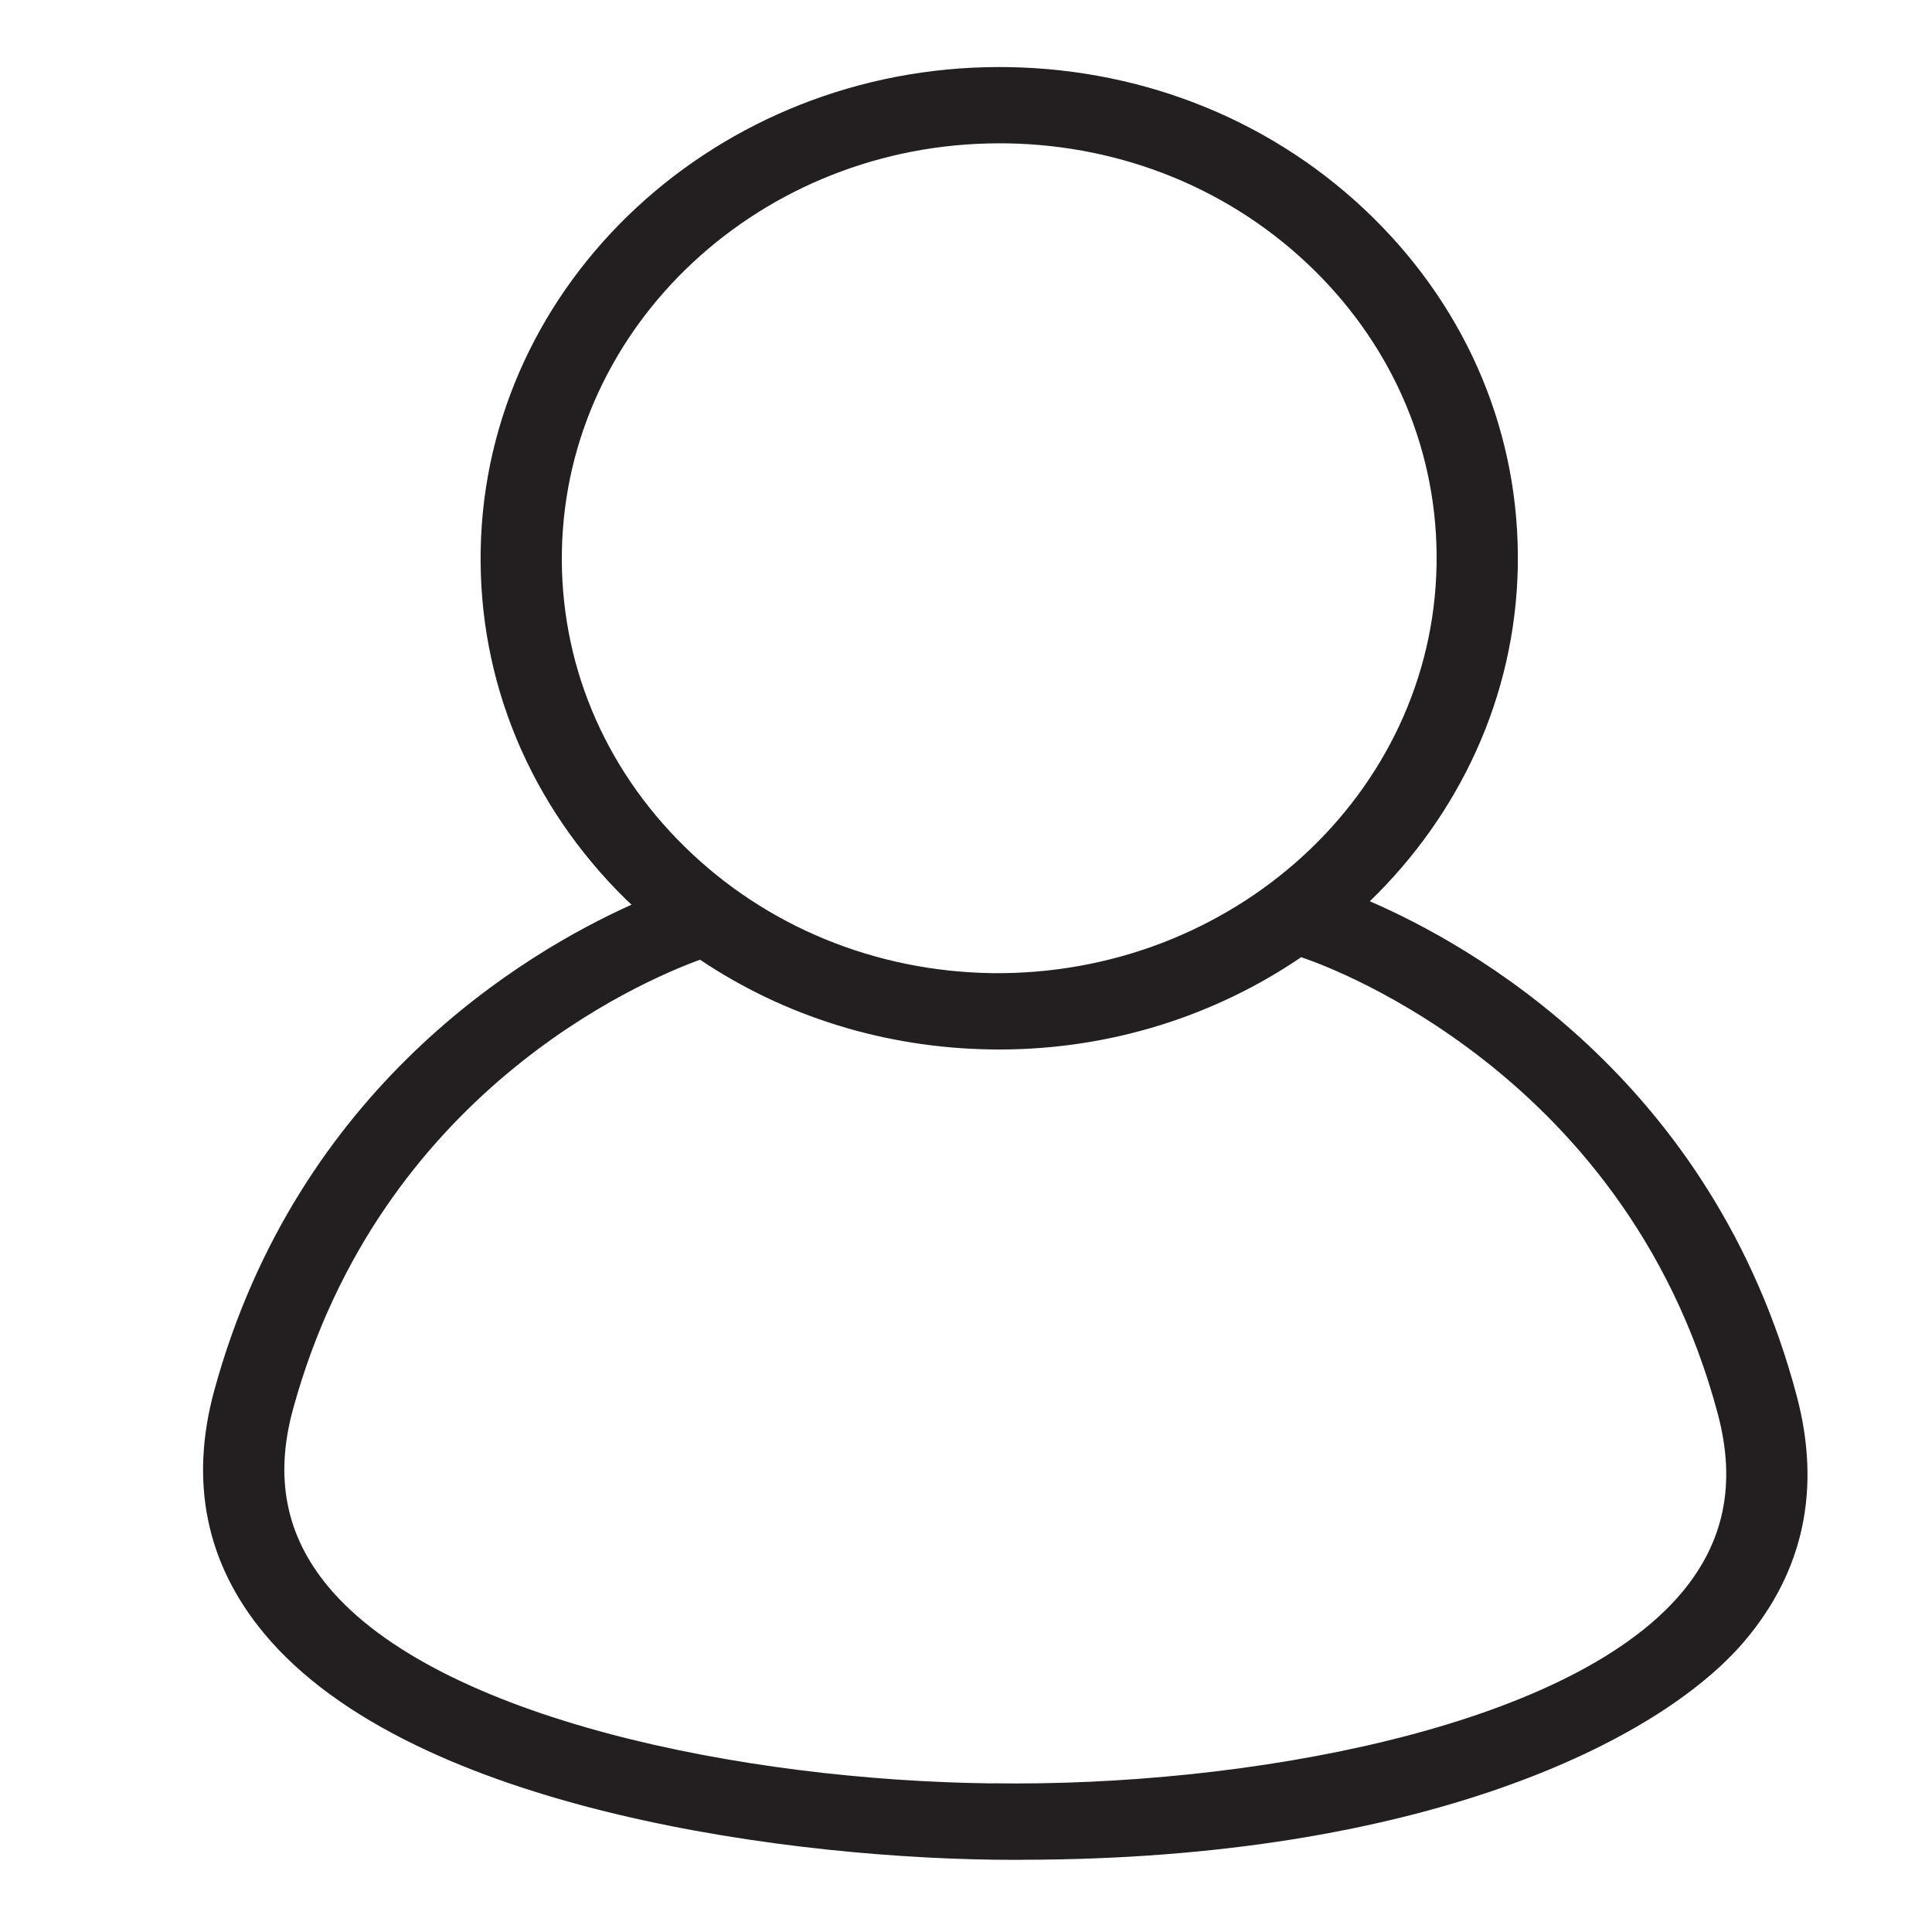
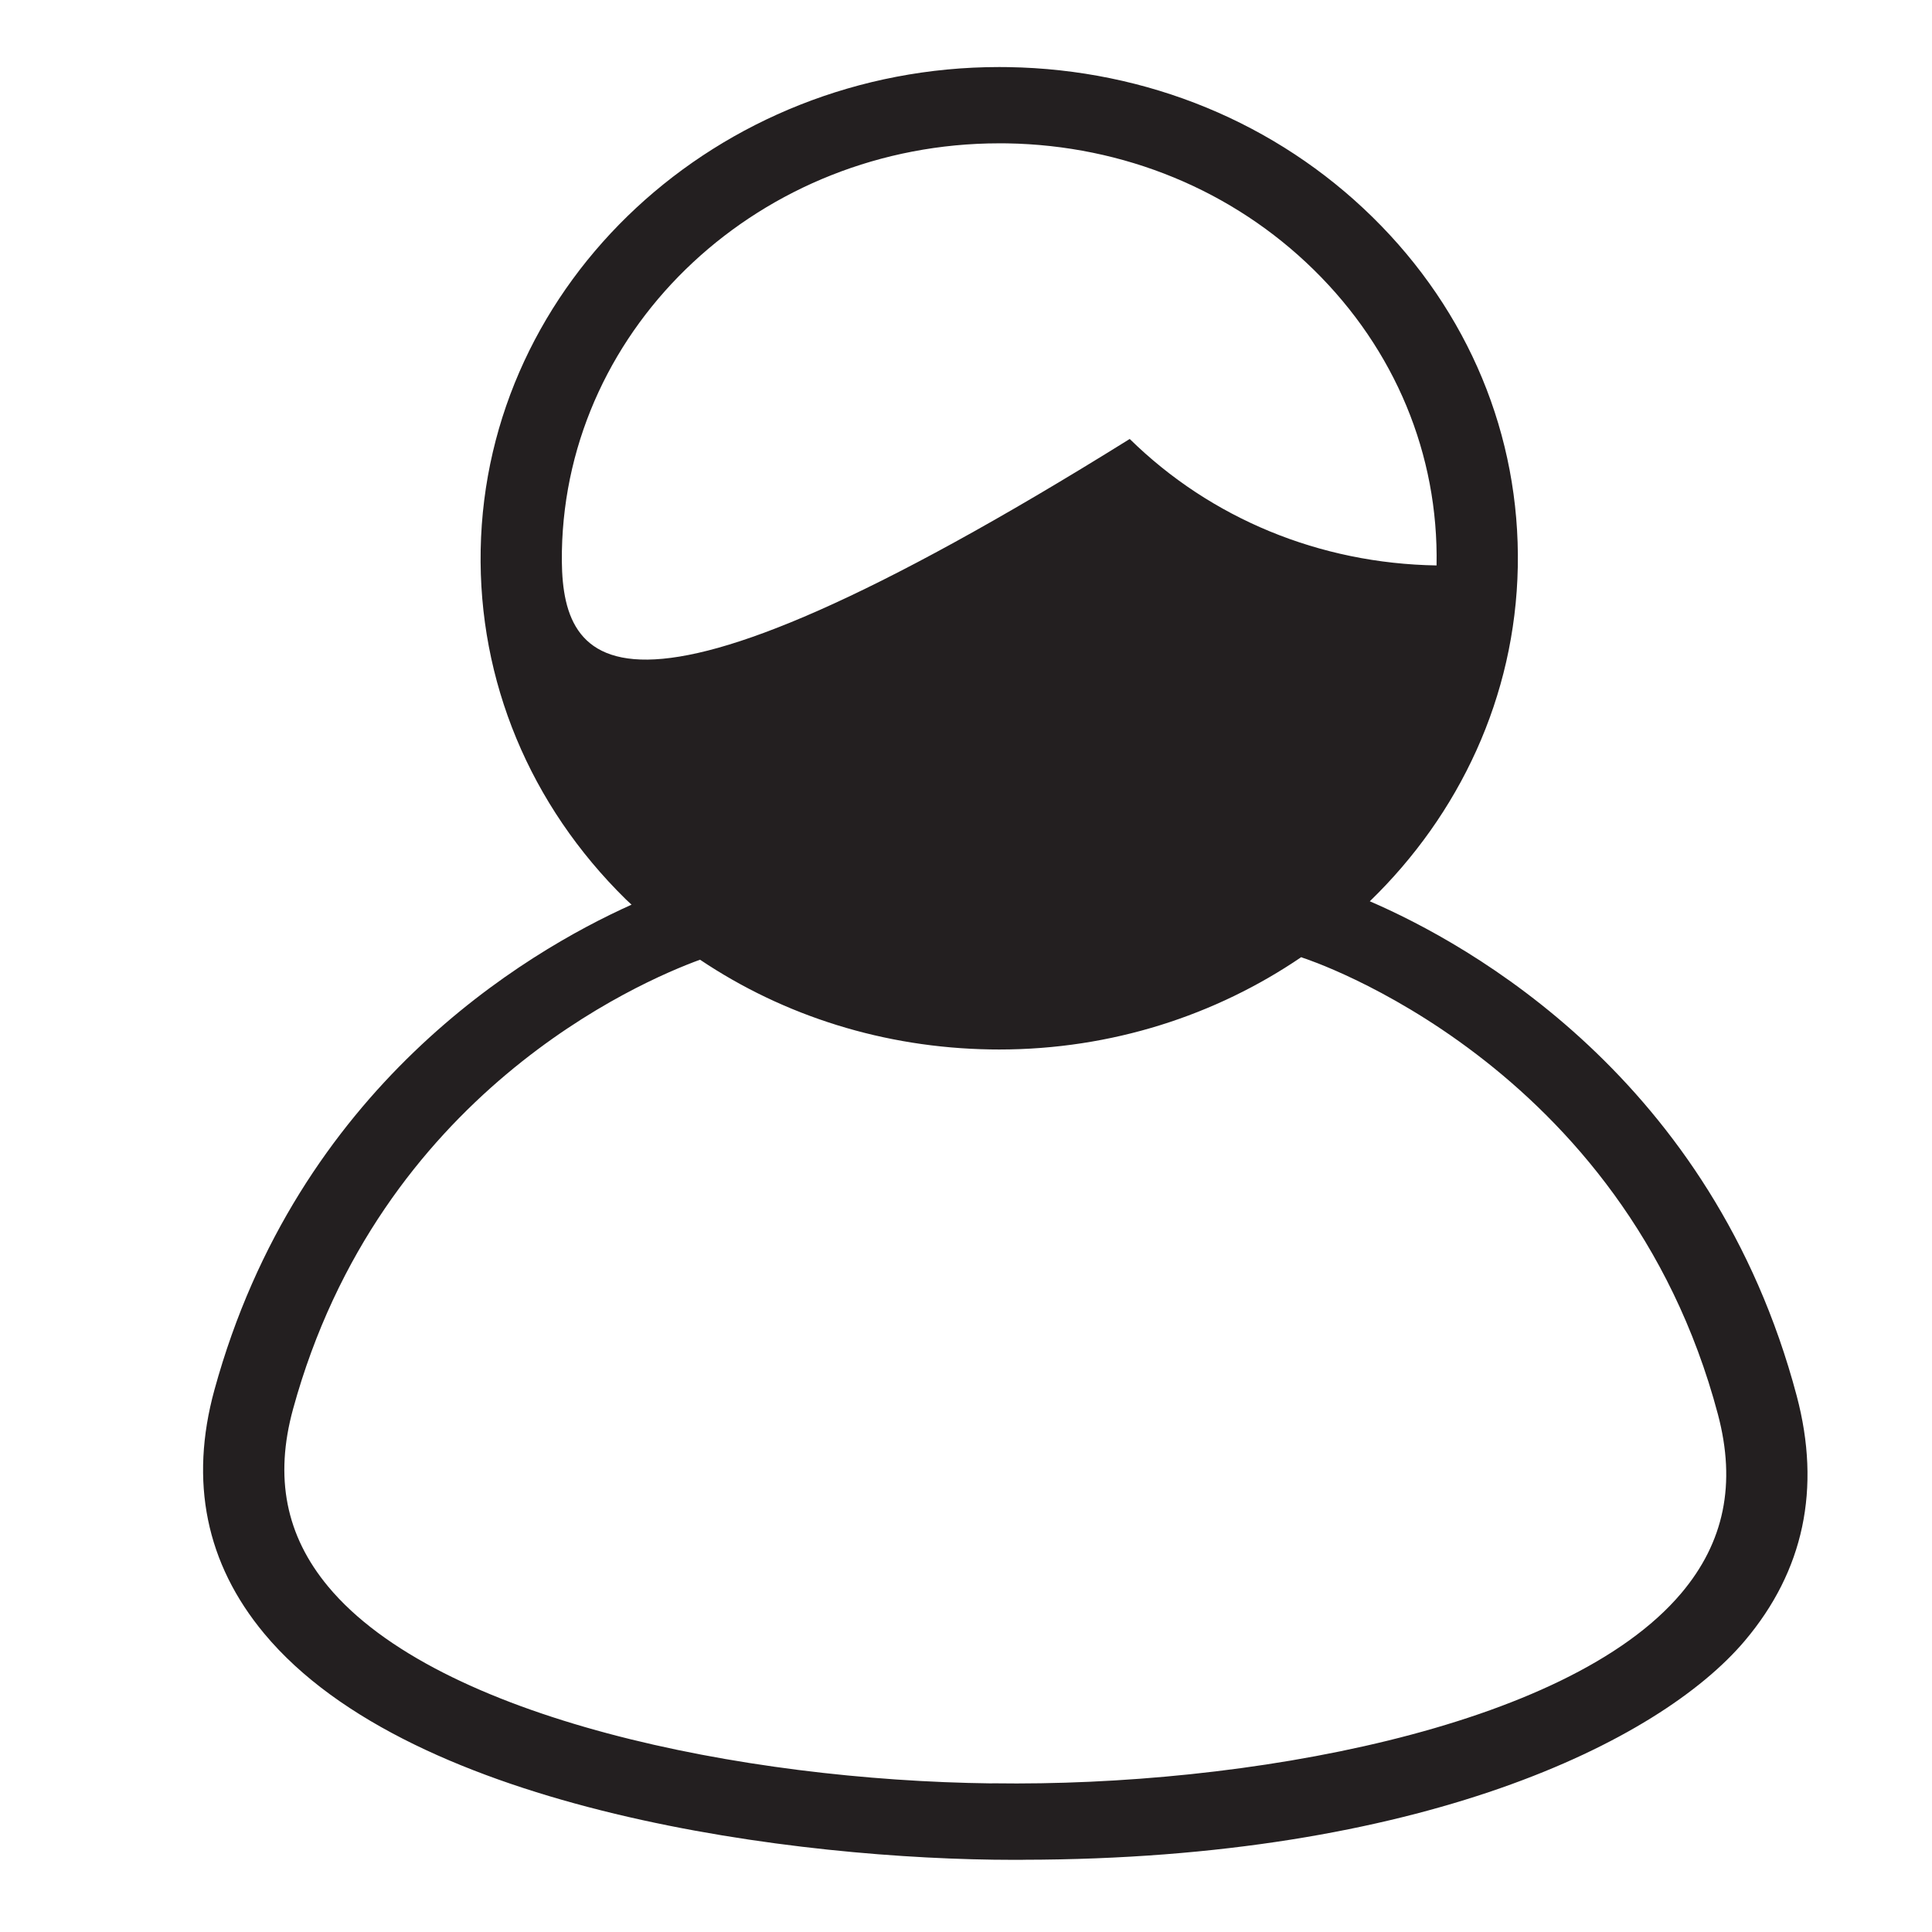
<svg xmlns="http://www.w3.org/2000/svg" xmlns:xlink="http://www.w3.org/1999/xlink" version="1.1" id="Calque_1" x="0px" y="0px" width="300px" height="300px" viewBox="0 0 300 300" enable-background="new 0 0 300 300" xml:space="preserve">
  <g>
    <defs>
      <rect id="SVGID_1_" x="2.833" y="3" width="294.834" height="294.666" />
    </defs>
    <clipPath id="SVGID_2_">
      <use xlink:href="#SVGID_1_" overflow="visible" />
    </clipPath>
    <g clip-path="url(#SVGID_2_)">
      <defs>
        <rect id="SVGID_3_" x="-1055.101" y="-883.959" width="1929.822" height="2345.482" />
      </defs>
      <clipPath id="SVGID_4_">
        <use xlink:href="#SVGID_3_" overflow="visible" />
      </clipPath>
-       <path clip-path="url(#SVGID_4_)" fill="#020203" d="M-807.249,86.193c-0.256-3.083-2.998-5.46-6.292-5.46h-35.716    c-0.214-10.192-0.556-20.031-1.085-26.966c-1.956-25.416-17.722-34.178-23.882-37.608c-5.001-2.788-30.188-11.516-53.196,0.226    c-22.474,11.476-25.13,28.42-25.17,40.168c-0.023,5.492-0.029,14.48-0.029,24.181h-34.958c-3.276,0-6.006,2.357-6.284,5.422    l-17.767,196.203c-0.147,1.651,0.448,3.282,1.643,4.509c1.195,1.221,2.879,1.914,4.642,1.914h208.118    c1.76,0,3.437-0.688,4.628-1.902c1.195-1.209,1.795-2.835,1.66-4.483L-807.249,86.193z M-939.978,56.596    c0.034-10.064,2.27-21.477,18.58-29.8c17.684-9.029,37.771-2.103,40.976-0.313c5.201,2.886,16.022,8.902,17.496,28.14    c0.51,6.617,0.838,16.155,1.047,26.11h-78.127C-940.007,71.044-940,62.079-939.978,56.596 M-998.475,276.936l16.69-184.357h29.165    c0.006,17.237,0.029,33.288,0.029,33.288s0.277,5.94,6.584,5.94s6.029-5.958,6.029-5.958s-0.023-16.045-0.029-33.27h78.326    c0.227,17.457,0.163,33.16,0.163,33.444c-0.015,3.273,2.798,5.935,6.282,5.946h0.024c3.469,0,6.292-2.634,6.307-5.894    c0.003-1.142,0.063-16.421-0.154-33.496h29.688l15.328,184.357H-998.475z" />
-       <path clip-path="url(#SVGID_4_)" fill="#231F20" d="M807.665,268.41l-52.79-48.798c24.099-23.321,38.954-54.883,38.954-89.619    c0-71.582-62.958-129.816-140.347-129.816S513.136,58.412,513.136,129.993c0,71.581,62.958,129.815,140.347,129.815    c35.269,0,67.519-12.123,92.2-32.066l53.132,49.112c1.226,1.134,2.827,1.701,4.425,1.701c1.63,0,3.262-0.591,4.496-1.771    C810.178,274.454,810.144,270.706,807.665,268.41 M525.749,129.993c0-65.051,57.302-117.97,127.733-117.97    s127.733,52.918,127.733,117.97c0,65.048-57.302,117.97-127.733,117.97S525.749,195.041,525.749,129.993" />
-       <path clip-path="url(#SVGID_4_)" fill="#231F20" d="M278.993,216.752c-13.078-49.289-50.985-70.202-66.29-76.801    c13.879-13.442,22.6-31.708,22.979-51.941c0.379-20.36-7.631-39.645-22.554-54.295c-14.941-14.669-35.021-22.94-56.54-23.293    c-0.472-0.012-0.946-0.012-1.42-0.012c-43.762,0-79.753,33.346-80.529,74.954c-0.379,20.363,7.63,39.645,22.553,54.298    c0.287,0.278,0.588,0.538,0.875,0.816c-16.518,7.421-51.869,28.336-64.772,75.343c-3.908,14.235-1.312,26.96,7.723,37.828    c23.089,27.79,83.344,35.145,116.417,35.145c0.468,0,0.938,0,1.4-0.006c0.028,0,0.05-0.006,0.074-0.006    c61.409-0.086,98.655-18.185,112.028-34.01C280.099,243.926,282.809,231.134,278.993,216.752 M87.251,85.574    c0.653-35.15,31.013-63.319,67.919-63.319c0.397,0,0.801,0,1.198,0.006c18.128,0.298,35.046,7.271,47.641,19.637    c12.613,12.384,19.385,28.684,19.059,45.903c-0.665,35.526-31.712,63.793-69.114,63.308c-18.128-0.295-35.052-7.271-47.644-19.638    C93.697,119.09,86.925,102.791,87.251,85.574 M261.053,247.408c-17.789,21.054-67.879,30.071-106.846,29.502h-0.099    c-0.049,0-0.093,0.014-0.145,0.014c-38.649-0.468-85.952-10.044-103.006-30.563c-6.587-7.925-8.367-16.948-5.448-27.582    c13.445-48.997,53.816-66.341,63.192-69.756c13.087,8.786,28.639,13.659,45.034,13.931c0.471,0.009,0.945,0.012,1.416,0.012    c17.454,0,33.664-5.321,46.902-14.339c0.077,0.029,0.142,0.07,0.219,0.093c0.502,0.156,49.954,16.14,64.485,70.899    C269.613,230.394,267.747,239.483,261.053,247.408" />
-       <path clip-path="url(#SVGID_4_)" d="M-369.958,276.936c-1.58,0-3.156-0.555-4.377-1.66l-118.627-107.475    c-16.246-14.715-25.194-34.305-25.197-55.157c-0.003-20.857,8.942-40.46,25.197-55.189c29.959-27.13,78.703-27.13,108.65-0.003    l14.354,13.02l14.341-13.017c29.969-27.125,78.719-27.125,108.669-0.003c0.003,0,0.003,0,0.003,0.003    c16.253,14.729,25.199,34.332,25.196,55.189c-0.003,20.852-8.954,40.442-25.196,55.157l-118.634,107.475    C-366.801,276.381-368.378,276.936-369.958,276.936 M-438.631,48.911c-16.504,0-33.008,5.689-45.577,17.072    c-13.762,12.47-21.342,29.042-21.338,46.66c0.003,17.607,7.583,34.173,21.342,46.638l114.247,103.501l114.256-103.501    c13.757-12.465,21.336-29.031,21.339-46.638c0.003-17.612-7.575-34.184-21.335-46.66c-25.129-22.752-66.021-22.752-91.16,0    l-18.718,16.982c-2.443,2.215-6.319,2.218-8.762,0.003l-18.737-16.991C-405.628,54.6-422.133,48.911-438.631,48.911" />
+       <path clip-path="url(#SVGID_4_)" fill="#231F20" d="M278.993,216.752c-13.078-49.289-50.985-70.202-66.29-76.801    c13.879-13.442,22.6-31.708,22.979-51.941c0.379-20.36-7.631-39.645-22.554-54.295c-14.941-14.669-35.021-22.94-56.54-23.293    c-0.472-0.012-0.946-0.012-1.42-0.012c-43.762,0-79.753,33.346-80.529,74.954c-0.379,20.363,7.63,39.645,22.553,54.298    c0.287,0.278,0.588,0.538,0.875,0.816c-16.518,7.421-51.869,28.336-64.772,75.343c-3.908,14.235-1.312,26.96,7.723,37.828    c23.089,27.79,83.344,35.145,116.417,35.145c0.468,0,0.938,0,1.4-0.006c0.028,0,0.05-0.006,0.074-0.006    c61.409-0.086,98.655-18.185,112.028-34.01C280.099,243.926,282.809,231.134,278.993,216.752 M87.251,85.574    c0.653-35.15,31.013-63.319,67.919-63.319c0.397,0,0.801,0,1.198,0.006c18.128,0.298,35.046,7.271,47.641,19.637    c12.613,12.384,19.385,28.684,19.059,45.903c-18.128-0.295-35.052-7.271-47.644-19.638    C93.697,119.09,86.925,102.791,87.251,85.574 M261.053,247.408c-17.789,21.054-67.879,30.071-106.846,29.502h-0.099    c-0.049,0-0.093,0.014-0.145,0.014c-38.649-0.468-85.952-10.044-103.006-30.563c-6.587-7.925-8.367-16.948-5.448-27.582    c13.445-48.997,53.816-66.341,63.192-69.756c13.087,8.786,28.639,13.659,45.034,13.931c0.471,0.009,0.945,0.012,1.416,0.012    c17.454,0,33.664-5.321,46.902-14.339c0.077,0.029,0.142,0.07,0.219,0.093c0.502,0.156,49.954,16.14,64.485,70.899    C269.613,230.394,267.747,239.483,261.053,247.408" />
    </g>
  </g>
</svg>